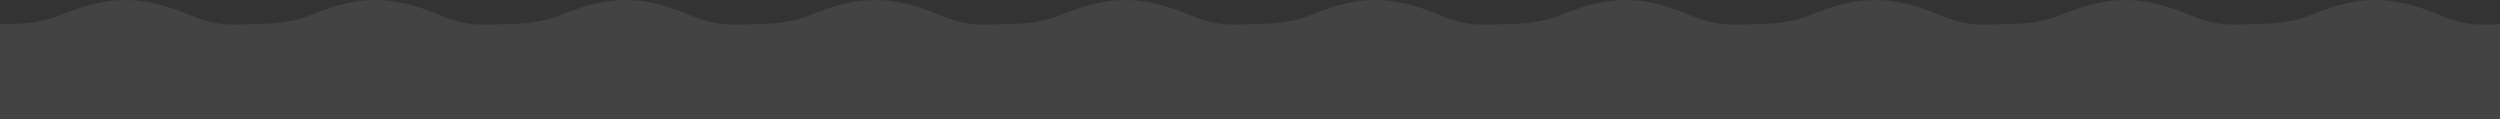
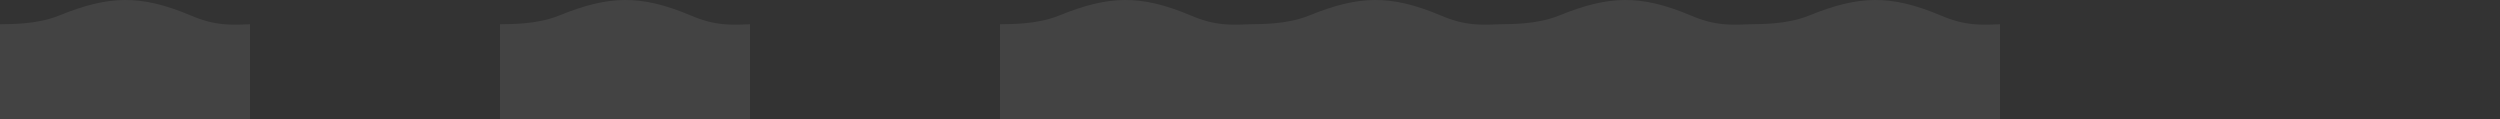
<svg xmlns="http://www.w3.org/2000/svg" width="1740" height="83" viewBox="0 0 1740 83" fill="none">
  <rect x="0" y="0" width="1740" height="83" fill="#333333" stroke="none" />
  <path d="M0 16.884V82.884H174V16.884C160 17.384 150 18.032 133 10.86C97.5 -4.116 75.5 -3.116 41 10.86C25.407 17.177 7 16.718 0 16.884Z" fill="white" fill-opacity="0.08" />
-   <path d="M174 16.884V82.884H348V16.884C334 17.384 324 18.032 307 10.86C271.5 -4.116 249.5 -3.116 215 10.86C199.407 17.177 181 16.718 174 16.884Z" fill="white" fill-opacity="0.08" />
  <path d="M348 16.884V82.884H522V16.884C508 17.384 498 18.032 481 10.86C445.5 -4.116 423.5 -3.116 389 10.86C373.407 17.177 355 16.718 348 16.884Z" fill="white" fill-opacity="0.08" />
-   <path d="M522 16.884V82.884H696V16.884C682 17.384 672 18.032 655 10.86C619.5 -4.116 597.5 -3.116 563 10.86C547.407 17.177 529 16.718 522 16.884Z" fill="white" fill-opacity="0.08" />
  <path d="M696 16.884V82.884H870V16.884C856 17.384 846 18.032 829 10.86C793.5 -4.116 771.5 -3.116 737 10.86C721.407 17.177 703 16.718 696 16.884Z" fill="white" fill-opacity="0.08" />
  <path d="M870 16.884V82.884H1044V16.884C1030 17.384 1020 18.032 1003 10.86C967.5 -4.116 945.5 -3.116 911 10.86C895.407 17.177 877 16.718 870 16.884Z" fill="white" fill-opacity="0.08" />
  <path d="M1044 16.884V82.884H1218V16.884C1204 17.384 1194 18.032 1177 10.86C1141.5 -4.116 1119.5 -3.116 1085 10.86C1069.41 17.177 1051 16.718 1044 16.884Z" fill="white" fill-opacity="0.08" />
  <path d="M1218 16.884V82.884H1392V16.884C1378 17.384 1368 18.032 1351 10.86C1315.5 -4.116 1293.5 -3.116 1259 10.86C1243.41 17.177 1225 16.718 1218 16.884Z" fill="white" fill-opacity="0.08" />
-   <path d="M1392 16.884V82.884H1566V16.884C1552 17.384 1542 18.032 1525 10.86C1489.5 -4.116 1467.5 -3.116 1433 10.86C1417.41 17.177 1399 16.718 1392 16.884Z" fill="white" fill-opacity="0.08" />
-   <path d="M1566 16.884V82.884H1740V16.884C1726 17.384 1716 18.032 1699 10.86C1663.5 -4.116 1641.5 -3.116 1607 10.86C1591.41 17.177 1573 16.718 1566 16.884Z" fill="white" fill-opacity="0.08" />
</svg>